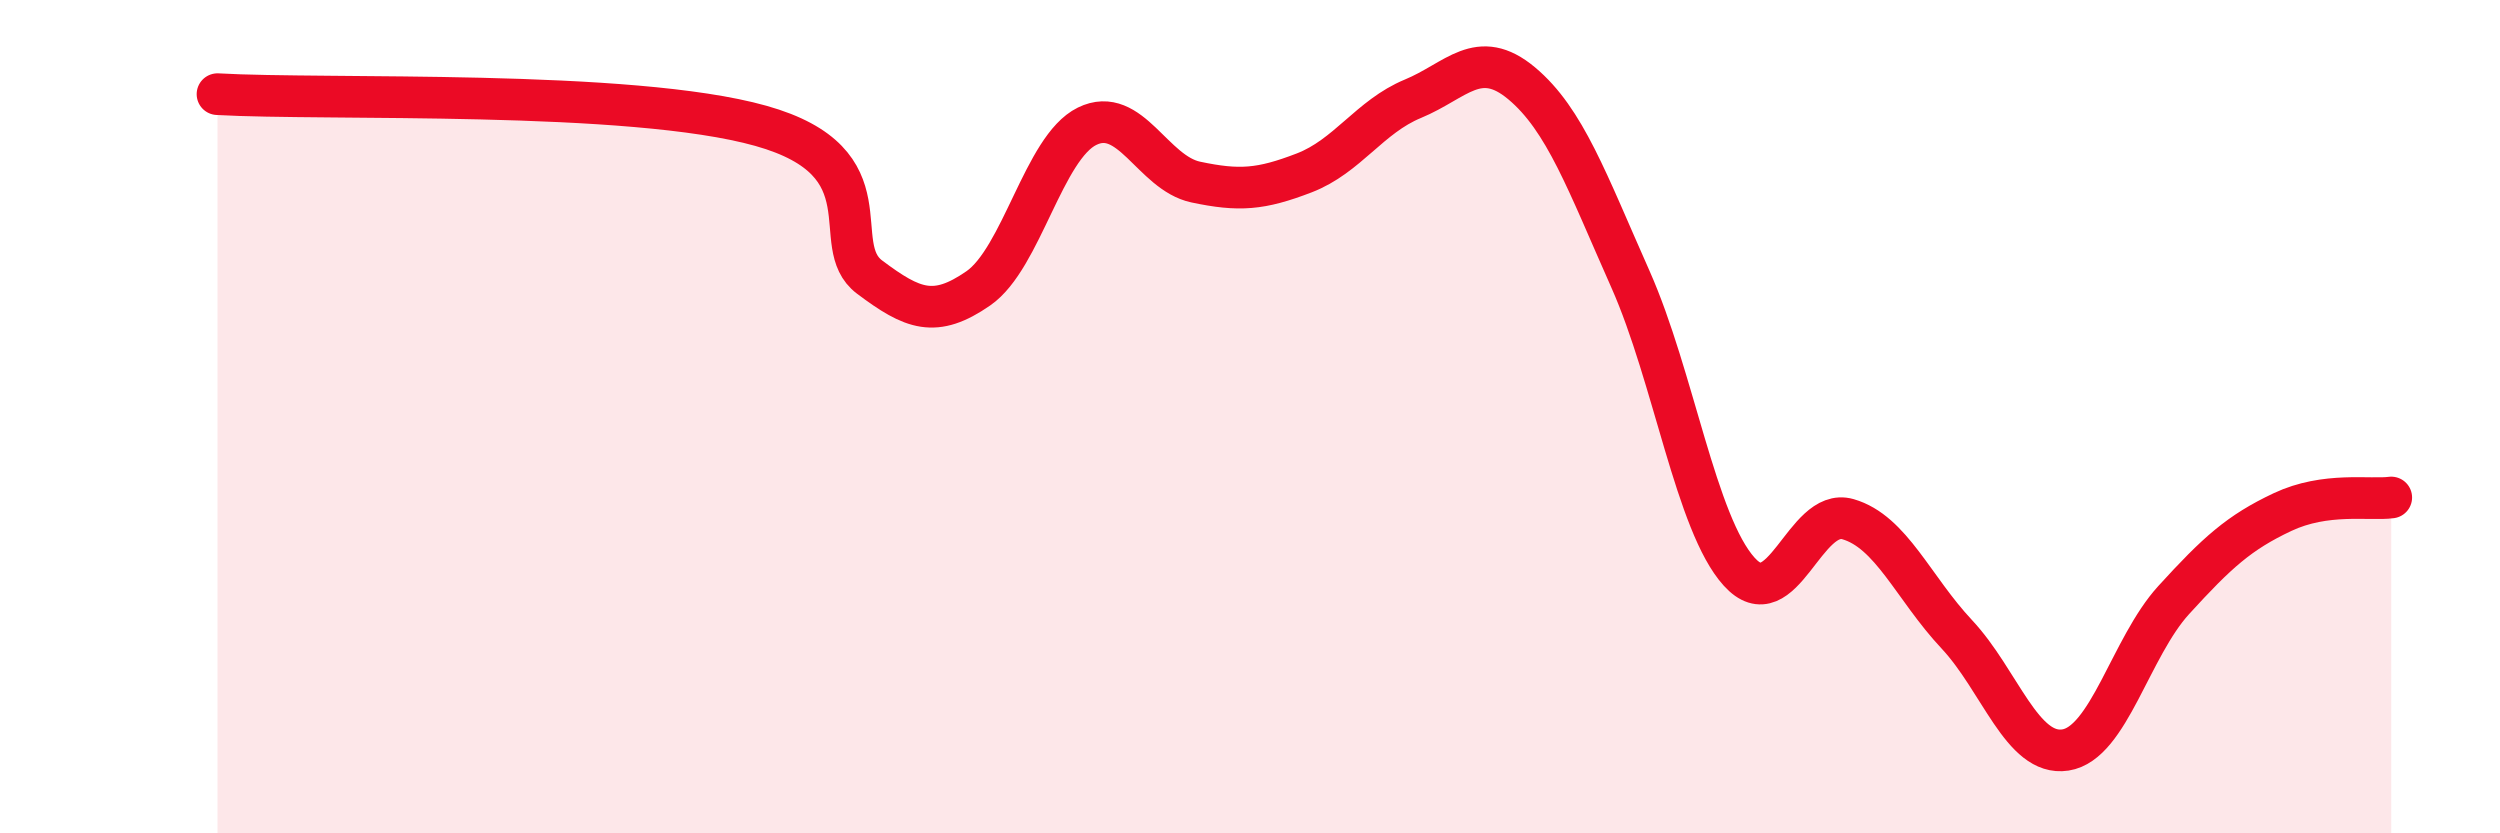
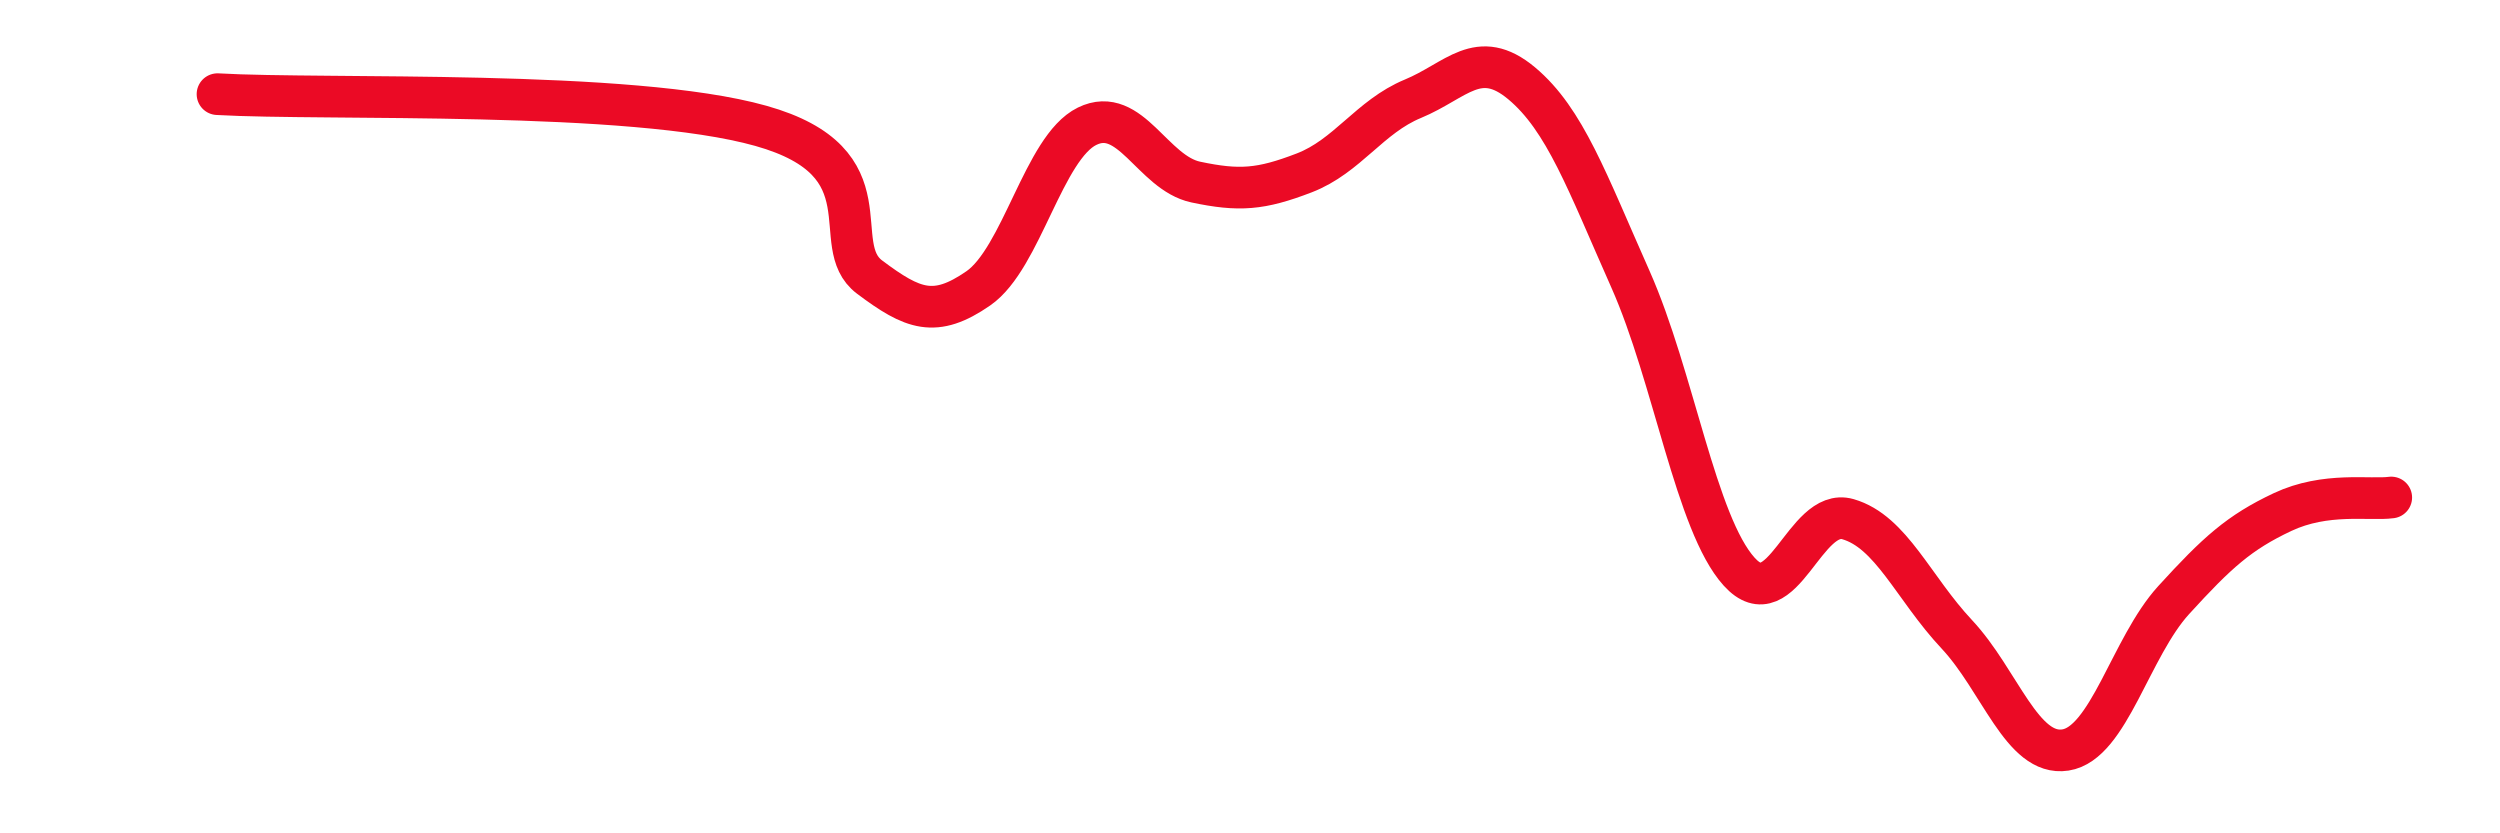
<svg xmlns="http://www.w3.org/2000/svg" width="60" height="20" viewBox="0 0 60 20">
-   <path d="M 5.22,2.26 C 7.83,2.41 15.13,2.14 18.26,3.02 C 21.39,3.9 19.83,5.87 20.87,6.65 C 21.91,7.43 22.44,7.64 23.48,6.92 C 24.52,6.2 25.05,3.54 26.09,3.03 C 27.13,2.52 27.66,4.15 28.7,4.37 C 29.74,4.59 30.26,4.55 31.3,4.15 C 32.34,3.75 32.87,2.8 33.91,2.37 C 34.95,1.94 35.48,1.13 36.52,2 C 37.56,2.87 38.09,4.36 39.13,6.7 C 40.17,9.04 40.7,12.57 41.74,13.72 C 42.78,14.87 43.31,12.16 44.35,12.46 C 45.39,12.76 45.92,14.11 46.96,15.22 C 48,16.33 48.53,18.16 49.57,18 C 50.61,17.84 51.13,15.54 52.17,14.4 C 53.21,13.26 53.74,12.78 54.78,12.29 C 55.82,11.8 56.87,12.01 57.39,11.94L57.39 20L5.22 20Z" fill="#EB0A25" opacity="0.1" stroke-linecap="round" stroke-linejoin="round" />
  <path d="M 5.22,2.26 C 7.83,2.41 15.13,2.14 18.26,3.02 C 21.39,3.9 19.83,5.87 20.87,6.65 C 21.91,7.43 22.44,7.64 23.48,6.92 C 24.52,6.2 25.05,3.54 26.09,3.03 C 27.13,2.52 27.66,4.15 28.7,4.37 C 29.74,4.59 30.26,4.55 31.3,4.15 C 32.34,3.75 32.87,2.8 33.91,2.37 C 34.95,1.94 35.48,1.13 36.52,2 C 37.56,2.87 38.09,4.36 39.13,6.7 C 40.17,9.04 40.7,12.57 41.74,13.72 C 42.78,14.87 43.31,12.16 44.35,12.46 C 45.39,12.76 45.92,14.11 46.96,15.22 C 48,16.33 48.53,18.16 49.57,18 C 50.61,17.84 51.13,15.54 52.17,14.4 C 53.21,13.26 53.74,12.78 54.78,12.29 C 55.82,11.8 56.87,12.01 57.39,11.94" stroke="#EB0A25" stroke-width="1" fill="none" stroke-linecap="round" stroke-linejoin="round" />
</svg>